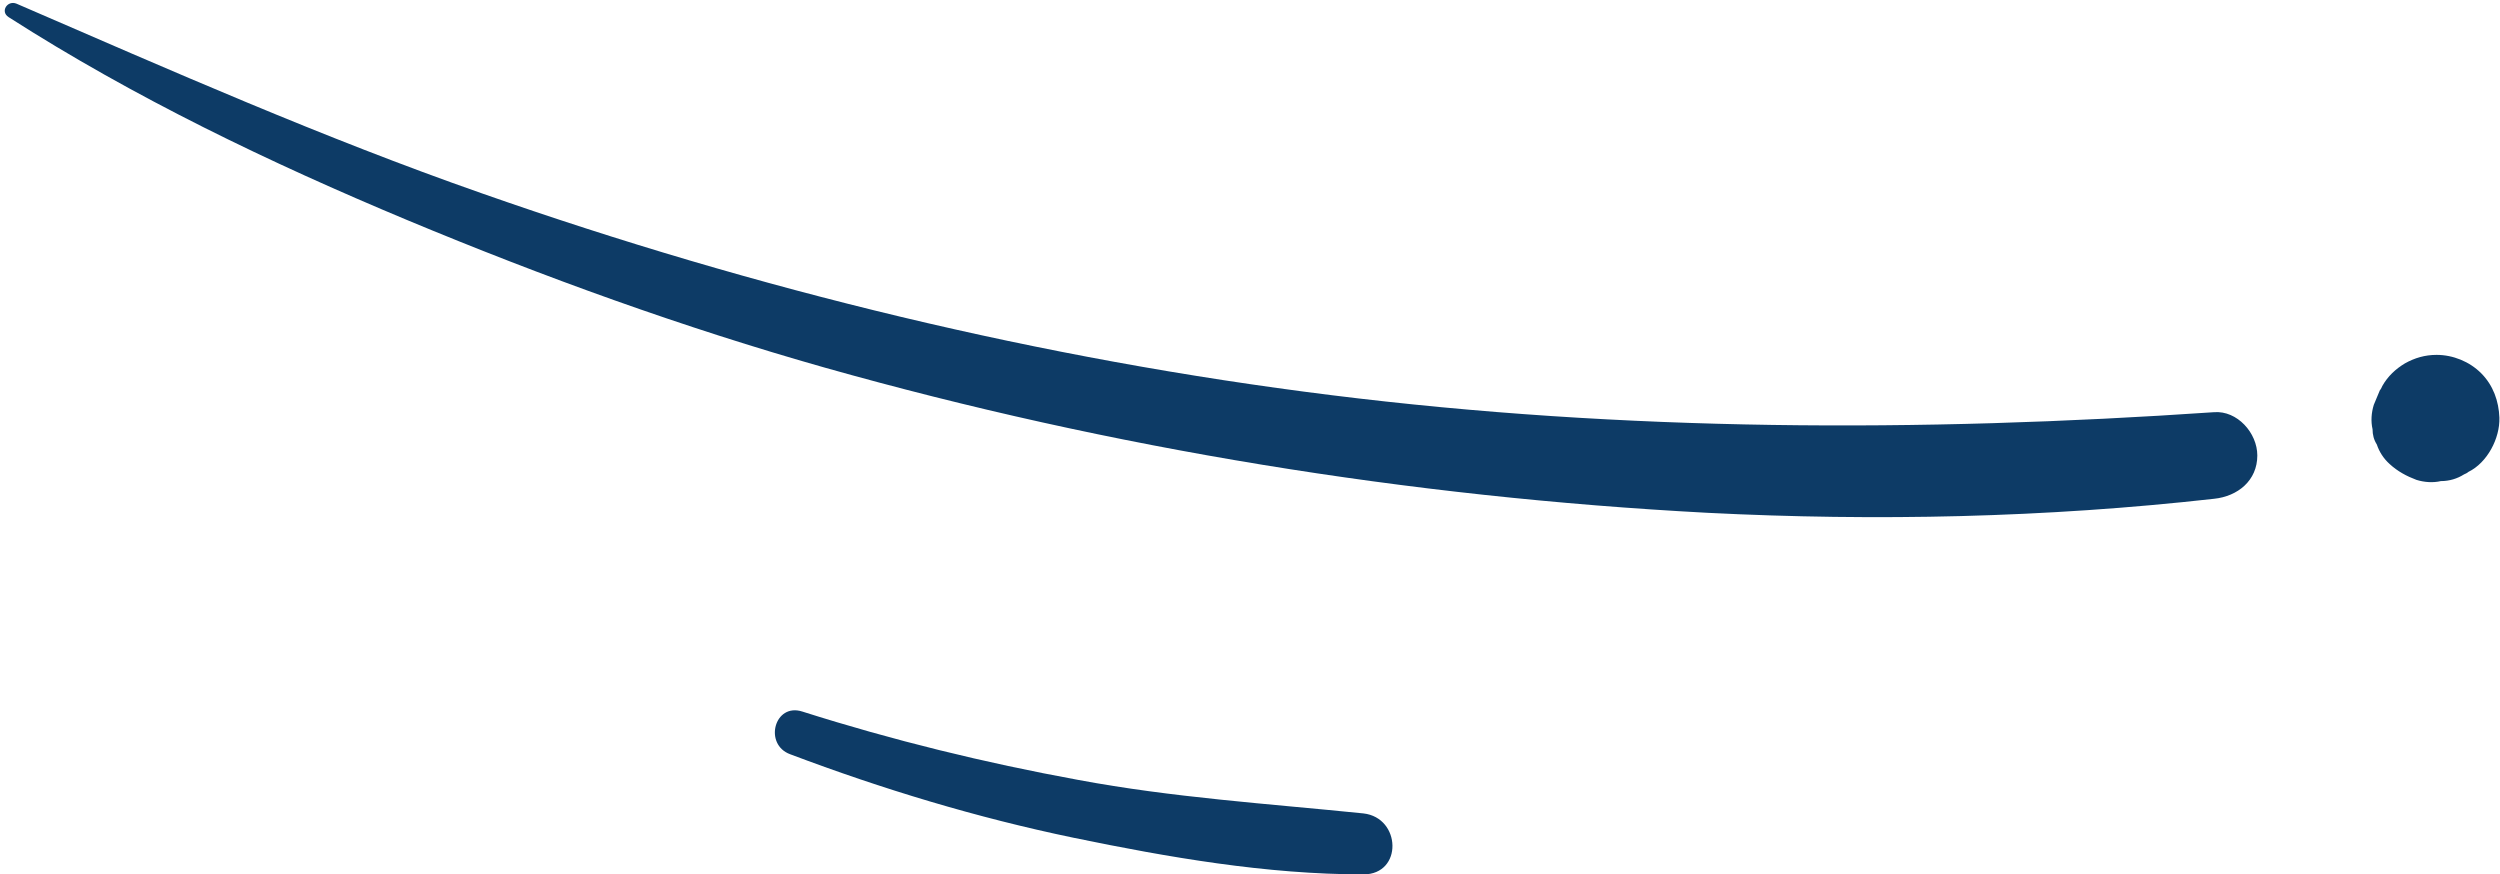
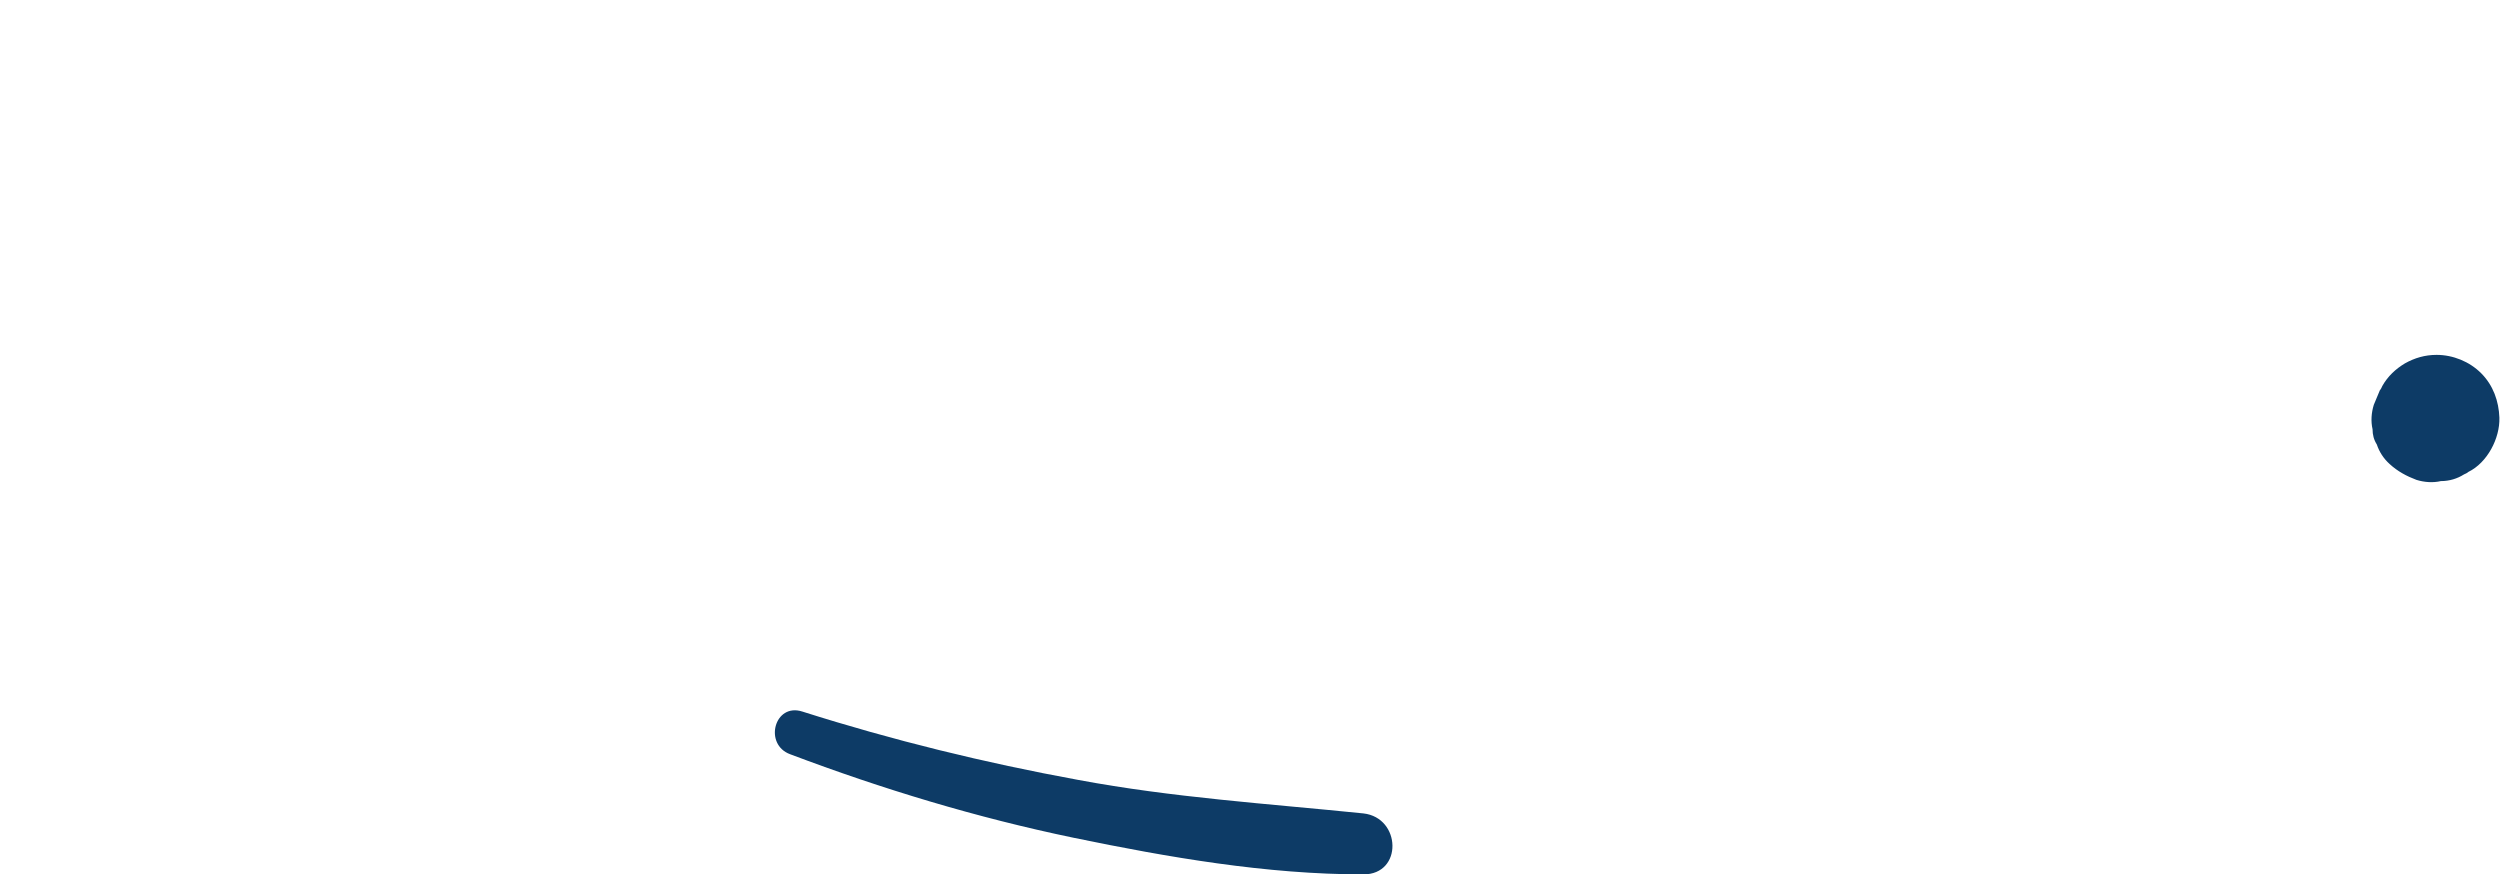
<svg xmlns="http://www.w3.org/2000/svg" fill="#000000" height="143.4" preserveAspectRatio="xMidYMid meet" version="1" viewBox="-0.8 -0.5 410.0 143.4" width="410" zoomAndPan="magnify">
  <g>
    <g id="change1_3">
-       <path d="M0.6,2.3C21.2,15.5,43.5,26.2,66,35.6c22.3,9.3,45.2,17.6,68.5,24.2c47.1,13.3,95.8,21.2,144.7,23.8 c27.7,1.4,55.5,0.8,83.1-2.3c3.9-0.4,7.1-3,7.1-7.1c0-3.7-3.3-7.4-7.1-7.1c-48.3,3.3-96.7,3.2-144.8-2.8 C170.1,58.4,123.2,47,78.2,31.2C52.2,22.1,27.1,11,1.9,0.1C0.4-0.5-0.8,1.4,0.6,2.3L0.6,2.3z" fill="#0d3b66" />
-     </g>
+       </g>
    <g id="change1_2">
      <path d="M128.8,123.2c15.1,5.7,30.6,10.4,46.5,13.7c15.5,3.2,31.6,6,47.5,6c6.5,0,6.2-9.3,0-10 c-15.7-1.6-31.3-2.6-46.8-5.5c-15.3-2.8-30.4-6.5-45.2-11.2C126.2,114.7,124.4,121.6,128.8,123.2L128.8,123.2z" fill="#0d3b66" />
    </g>
    <g id="change1_1">
      <path d="M403.3,77.3c0.2-0.1,0.5-0.2,0.7-0.4c3.1-1.5,5.2-5.5,5.1-8.9c-0.1-2.7-1-5.3-3-7.3c-1.9-1.9-4.6-3-7.3-3 c-1.9,0-3.6,0.5-5.2,1.4c-1.5,0.9-2.8,2.1-3.7,3.7c-0.1,0.2-0.2,0.5-0.4,0.7c-0.3,0.8-0.7,1.6-1,2.4c-0.4,1.3-0.5,2.7-0.2,4 c0,0.9,0.2,1.7,0.7,2.5c0.4,1.2,1.1,2.3,2.1,3.2c1.3,1.2,2.8,2,4.4,2.6c1.3,0.4,2.7,0.5,4,0.2C400.9,78.4,402.2,78,403.3,77.3 L403.3,77.3z" fill="#0d3b66" />
    </g>
  </g>
</svg>